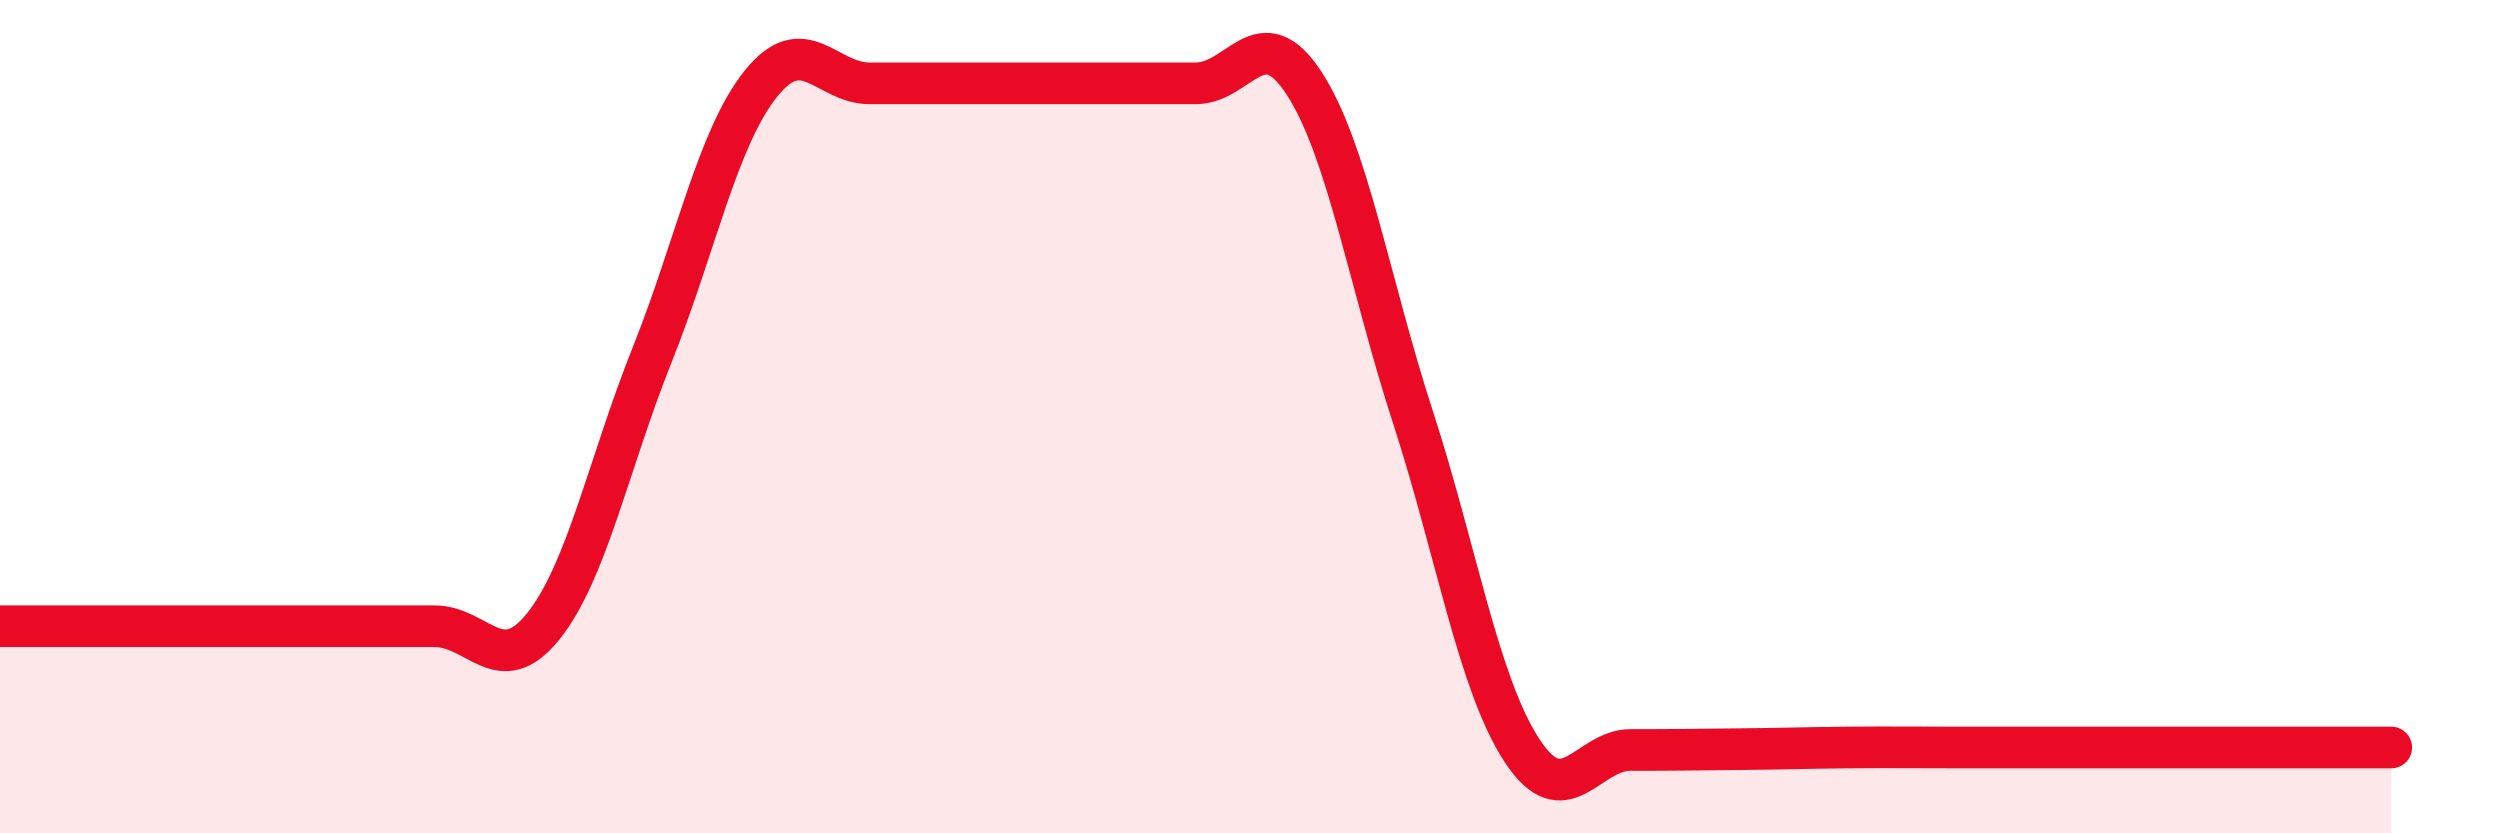
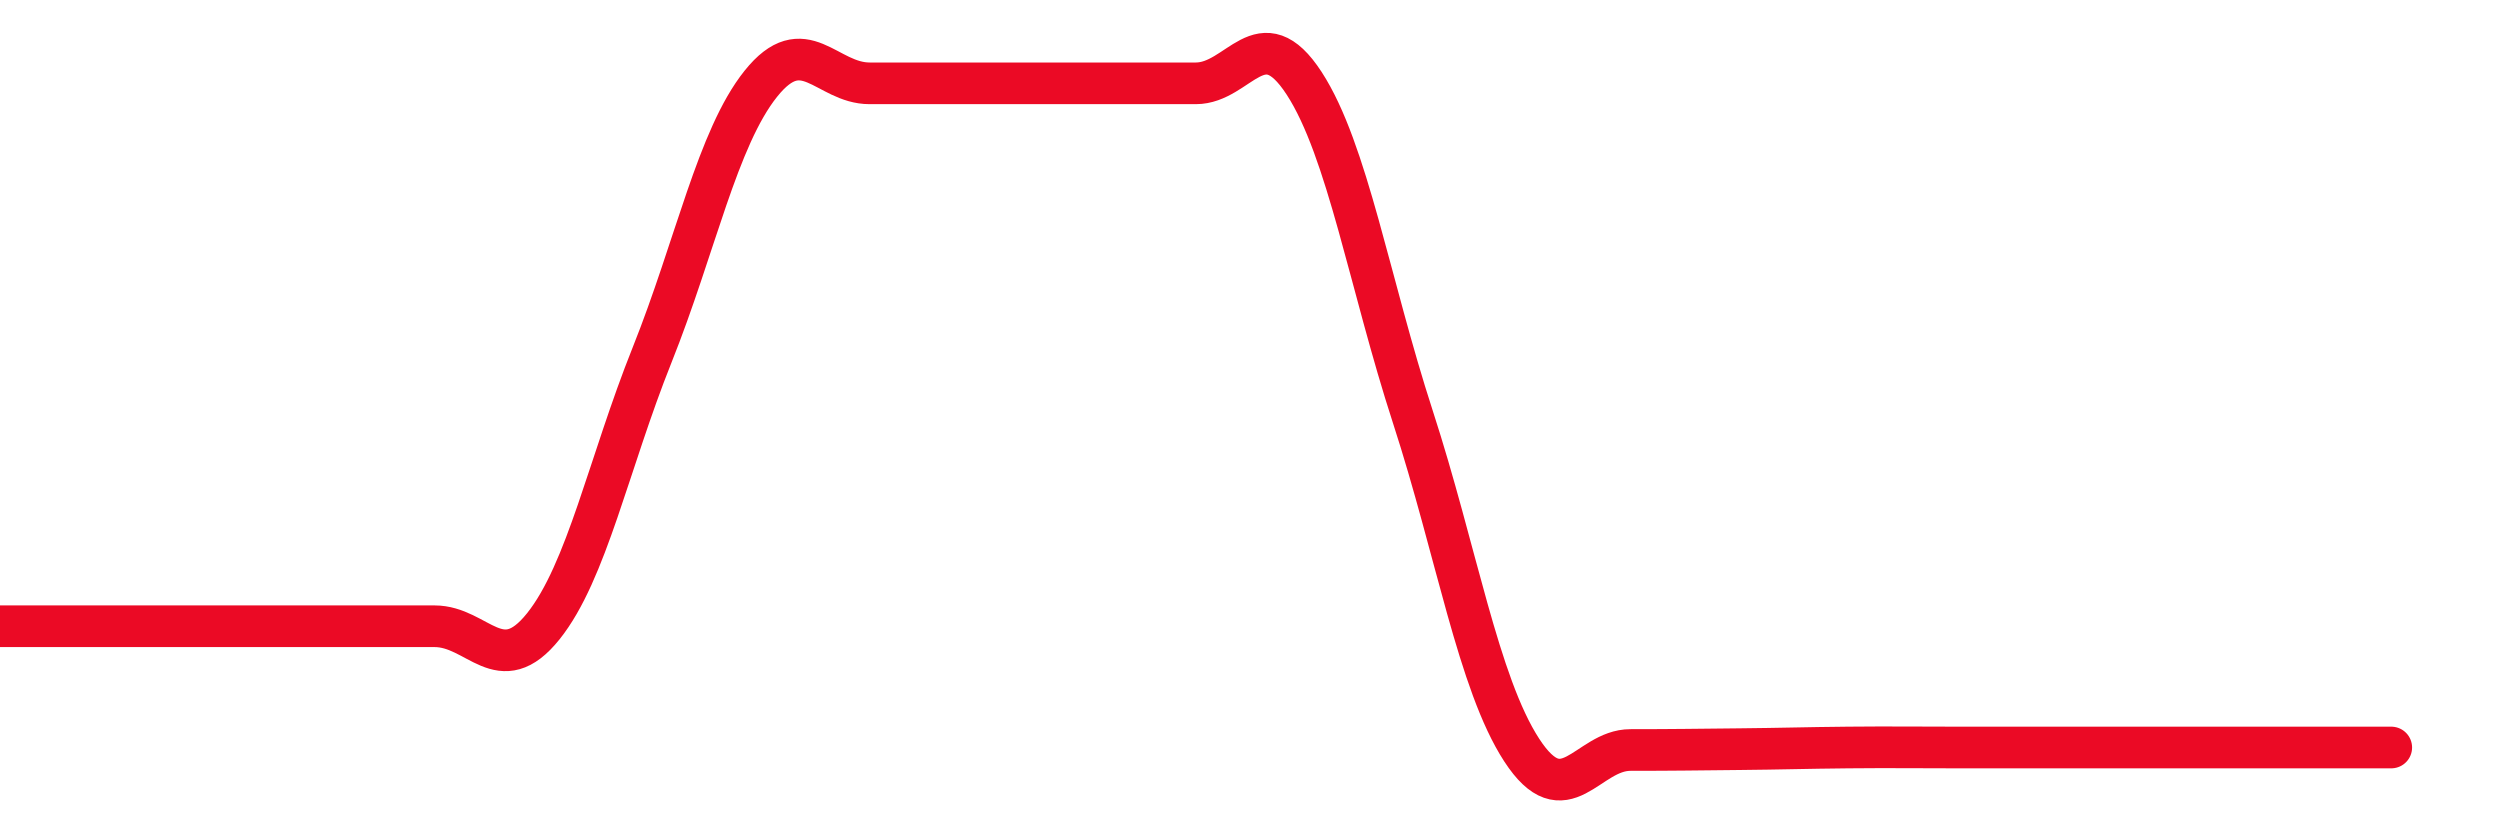
<svg xmlns="http://www.w3.org/2000/svg" width="60" height="20" viewBox="0 0 60 20">
-   <path d="M 0,15.03 C 0.52,15.03 1.57,15.03 2.61,15.03 C 3.65,15.03 4.18,15.03 5.22,15.03 C 6.26,15.03 6.79,15.03 7.83,15.03 C 8.87,15.03 9.39,15.03 10.43,15.03 C 11.47,15.03 12,16.33 13.04,15.03 C 14.08,13.73 14.61,11.12 15.65,8.52 C 16.69,5.92 17.22,3.31 18.26,2.01 C 19.3,0.71 19.83,2 20.87,2 C 21.91,2 22.44,2 23.48,2 C 24.52,2 25.05,2 26.09,2 C 27.13,2 27.66,2 28.7,2 C 29.74,2 30.26,0.4 31.3,2 C 32.34,3.6 32.87,6.81 33.91,10.01 C 34.95,13.21 35.48,16.4 36.52,18 C 37.56,19.6 38.09,18 39.13,18 C 40.17,18 40.7,17.99 41.74,17.98 C 42.78,17.97 43.31,17.95 44.35,17.94 C 45.39,17.93 45.92,17.94 46.96,17.94 C 48,17.94 48.53,17.94 49.57,17.94 C 50.61,17.94 51.13,17.94 52.17,17.94 C 53.21,17.94 53.74,17.94 54.78,17.94 C 55.82,17.94 56.87,17.94 57.39,17.94L57.39 20L0 20Z" fill="#EB0A25" opacity="0.1" stroke-linecap="round" stroke-linejoin="round" />
  <path d="M 0,15.03 C 0.52,15.03 1.57,15.03 2.61,15.03 C 3.65,15.03 4.18,15.03 5.22,15.03 C 6.26,15.03 6.79,15.03 7.83,15.03 C 8.87,15.03 9.39,15.03 10.43,15.03 C 11.47,15.03 12,16.33 13.04,15.03 C 14.08,13.73 14.61,11.12 15.65,8.52 C 16.69,5.92 17.22,3.31 18.26,2.01 C 19.3,0.71 19.83,2 20.87,2 C 21.91,2 22.44,2 23.48,2 C 24.52,2 25.05,2 26.09,2 C 27.13,2 27.66,2 28.7,2 C 29.74,2 30.26,0.4 31.3,2 C 32.34,3.6 32.87,6.81 33.91,10.01 C 34.95,13.21 35.48,16.4 36.52,18 C 37.56,19.6 38.09,18 39.13,18 C 40.17,18 40.7,17.99 41.74,17.98 C 42.78,17.97 43.31,17.95 44.35,17.94 C 45.39,17.93 45.92,17.94 46.96,17.94 C 48,17.94 48.53,17.94 49.57,17.94 C 50.61,17.94 51.13,17.94 52.17,17.94 C 53.21,17.94 53.74,17.94 54.78,17.94 C 55.82,17.94 56.87,17.94 57.39,17.94" stroke="#EB0A25" stroke-width="1" fill="none" stroke-linecap="round" stroke-linejoin="round" />
</svg>